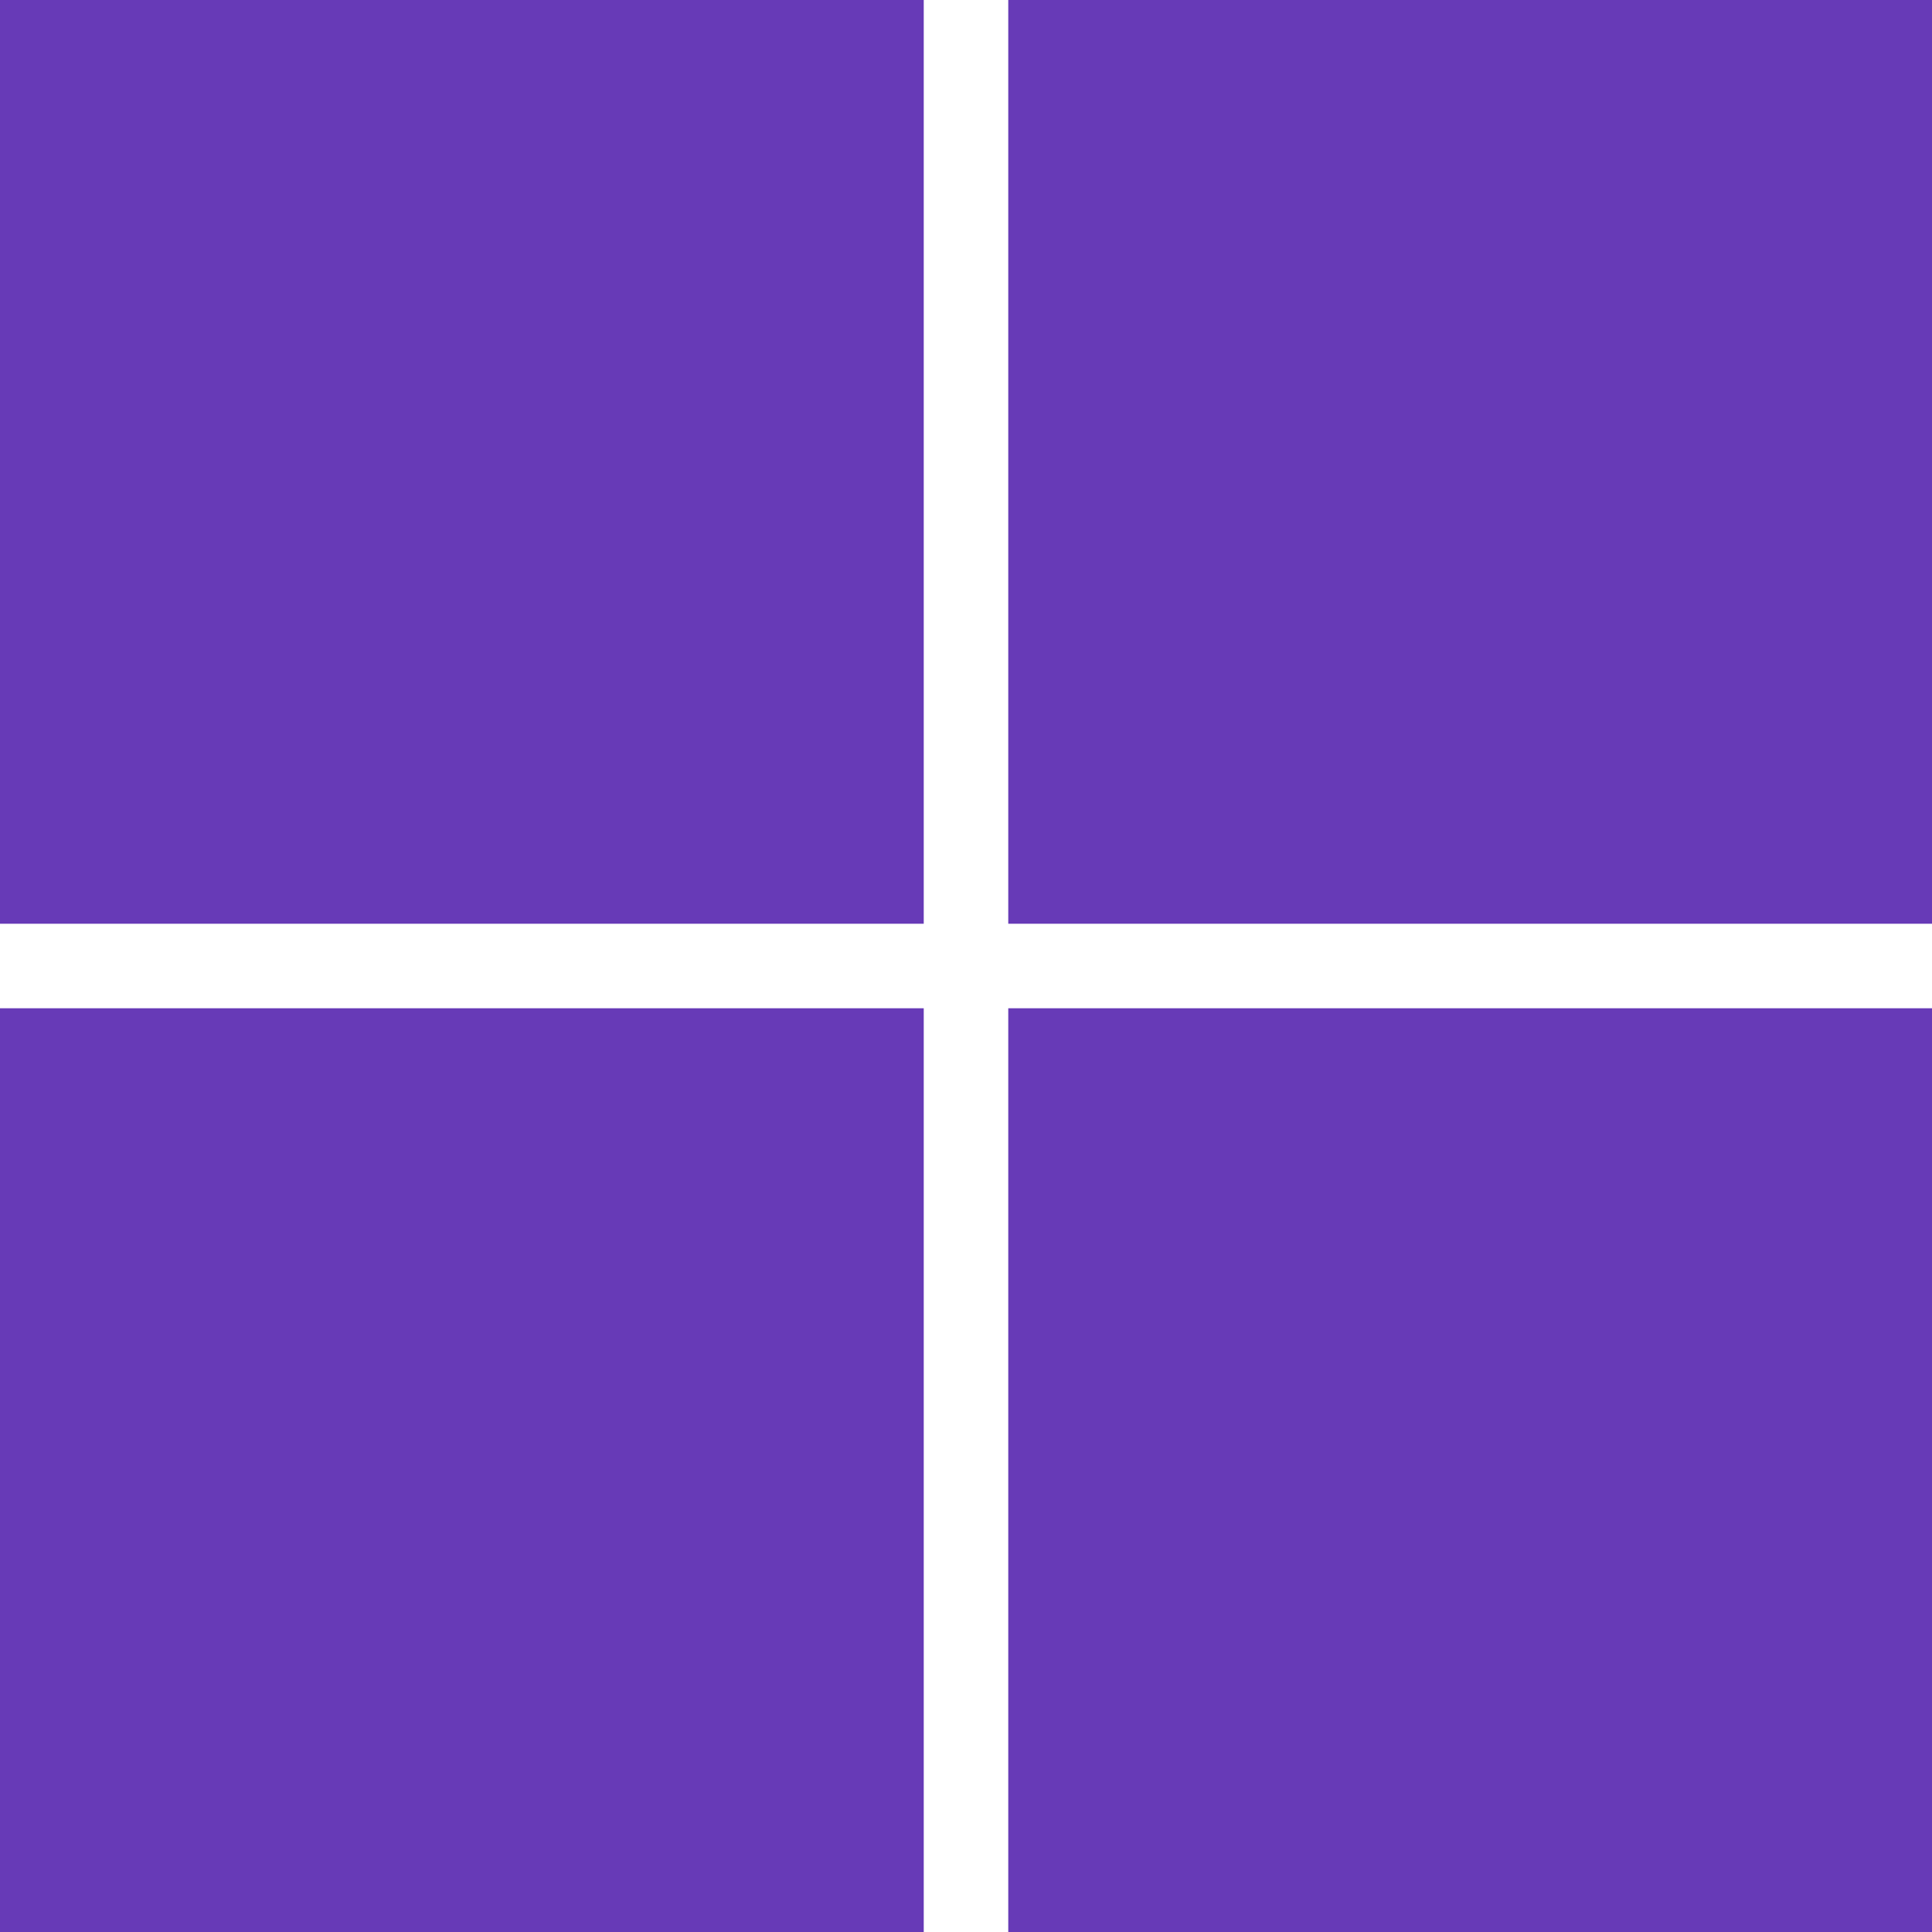
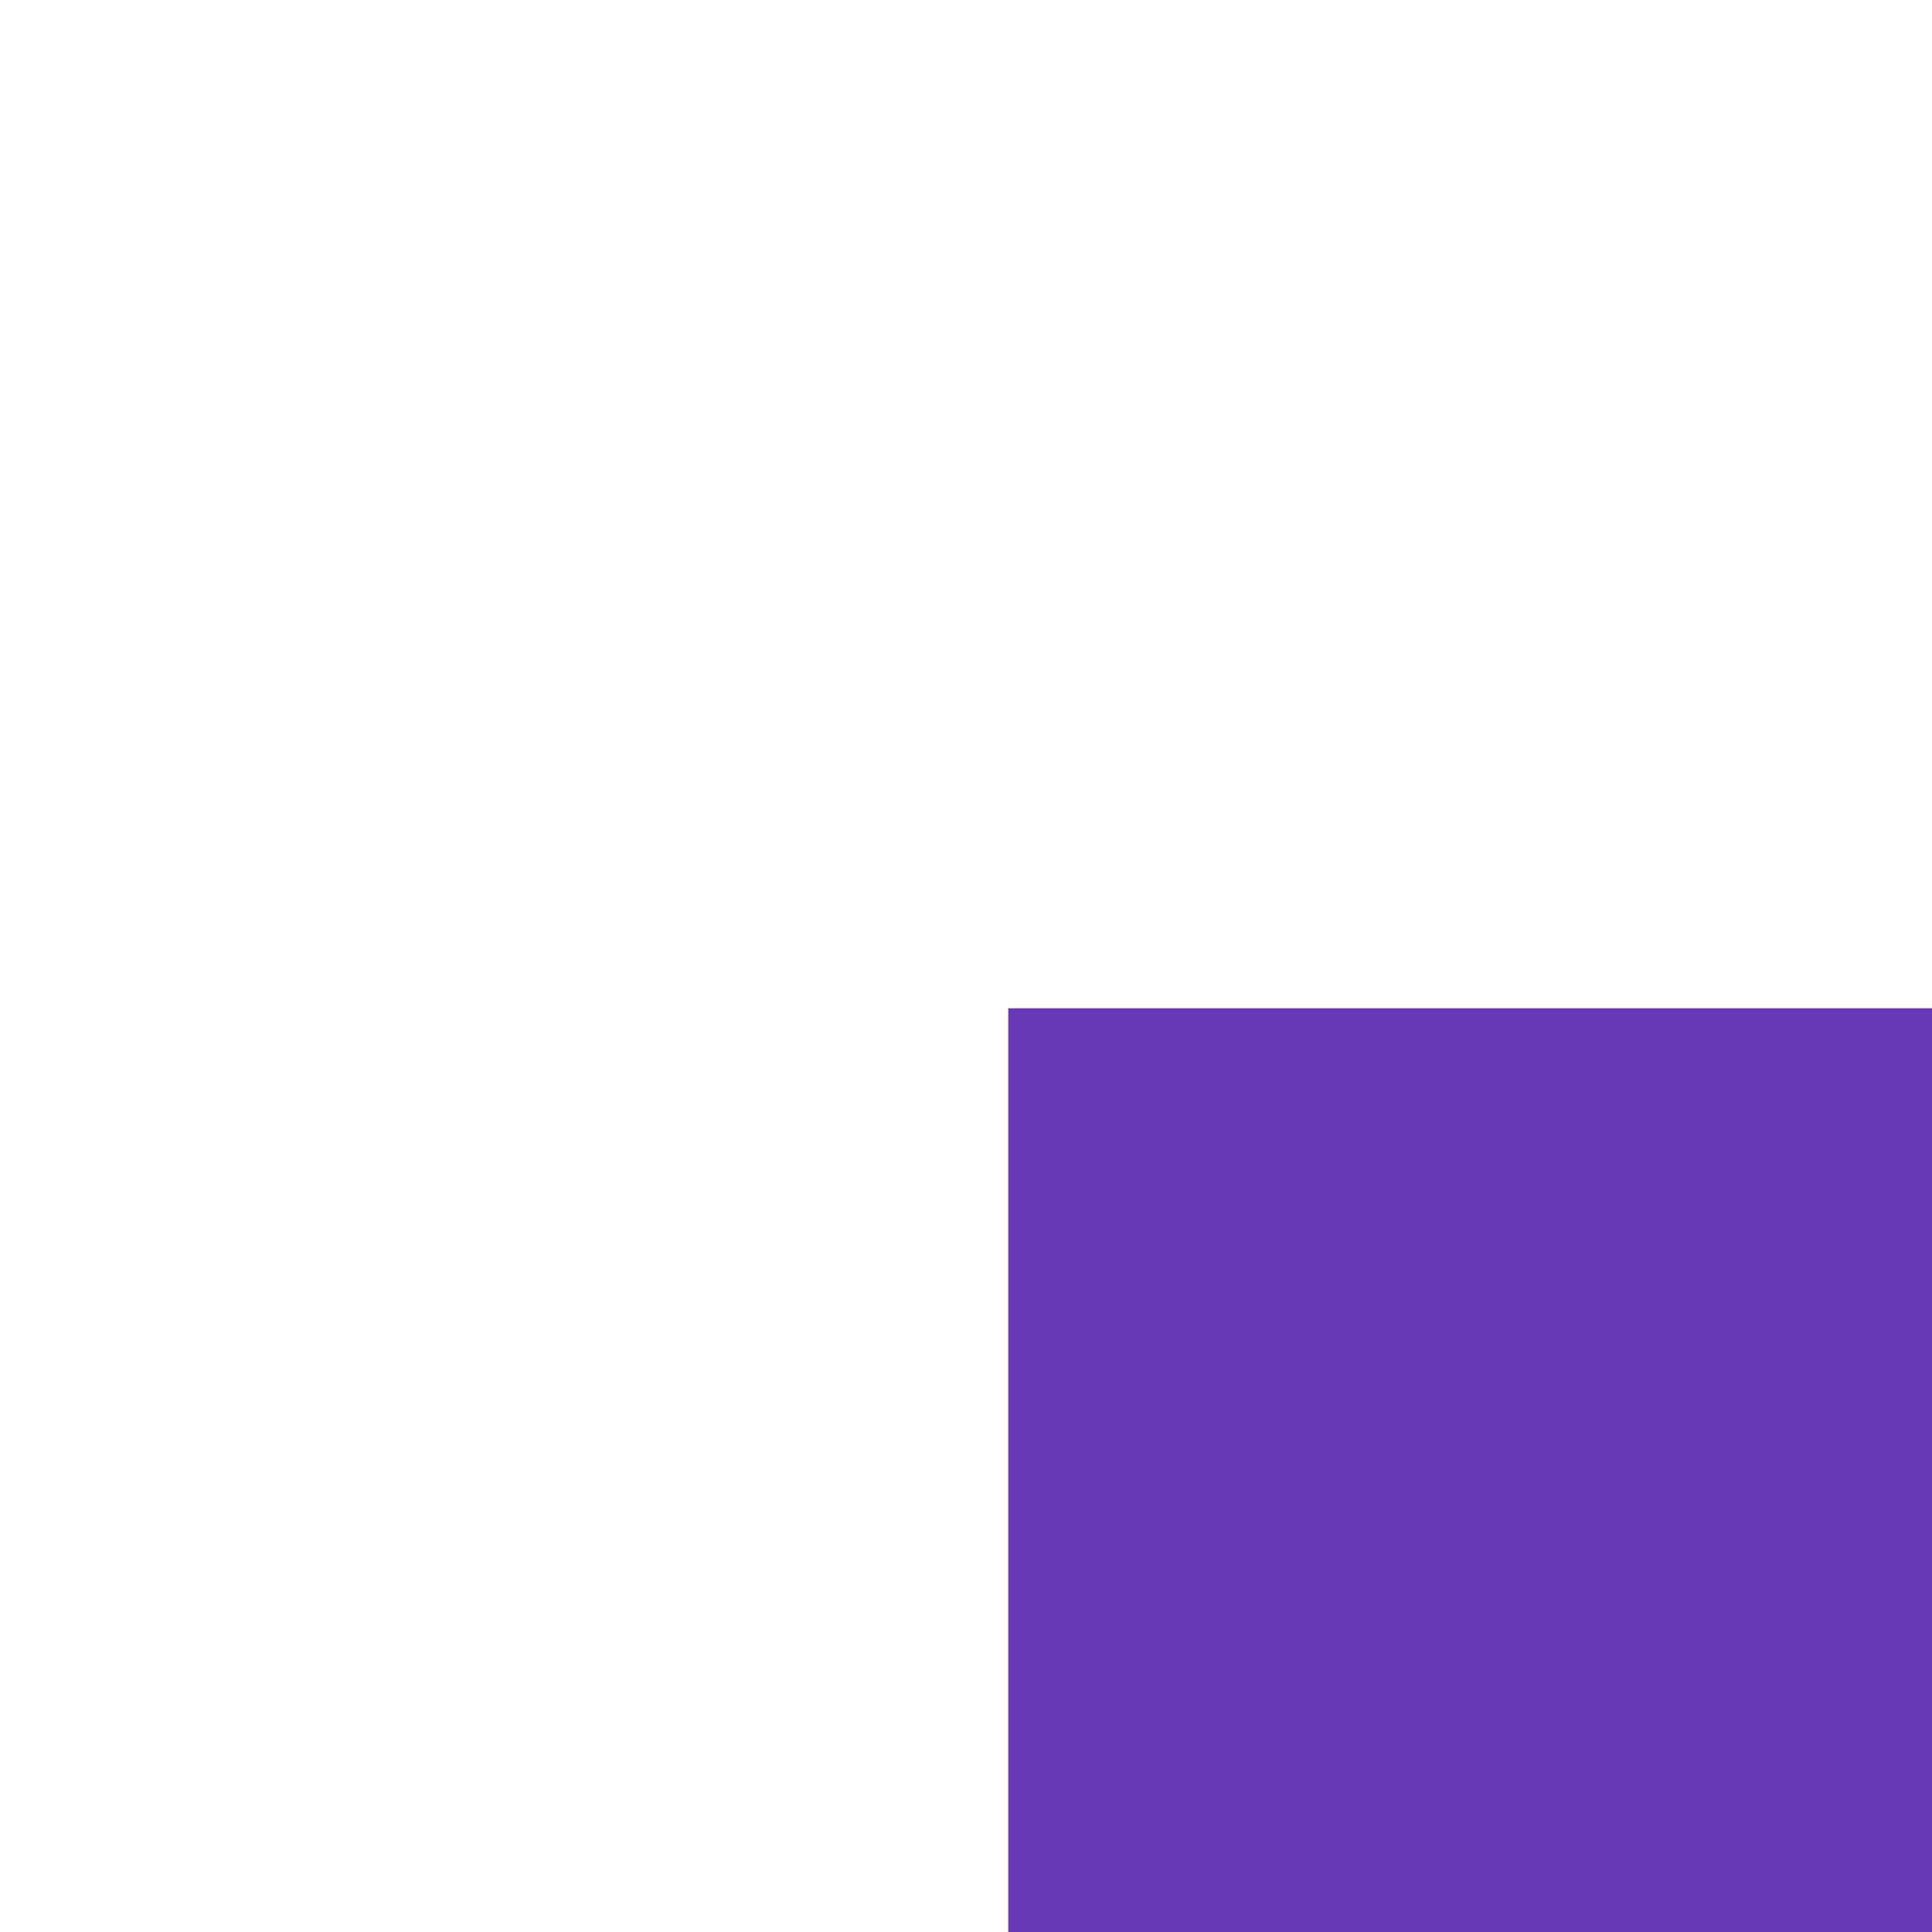
<svg xmlns="http://www.w3.org/2000/svg" version="1.0" width="1280pt" height="1280pt" viewBox="0 0 1280 1280" preserveAspectRatio="xMidYMid meet">
  <g transform="translate(0,1280) scale(0.1,-0.1)" fill="#673ab7" stroke="none">
-     <path d="M0 9740 l0 -3060 3060 0 3060 0 0 3060 0 3060 -3060 0 -3060 0 0 -3060z" />
-     <path d="M6680 9740 l0 -3060 3060 0 3060 0 0 3060 0 3060 -3060 0 -3060 0 0 -3060z" />
-     <path d="M0 3060 l0 -3060 3060 0 3060 0 0 3060 0 3060 -3060 0 -3060 0 0 -3060z" />
+     <path d="M0 9740 z" />
    <path d="M6680 3060 l0 -3060 3060 0 3060 0 0 3060 0 3060 -3060 0 -3060 0 0 -3060z" />
  </g>
</svg>